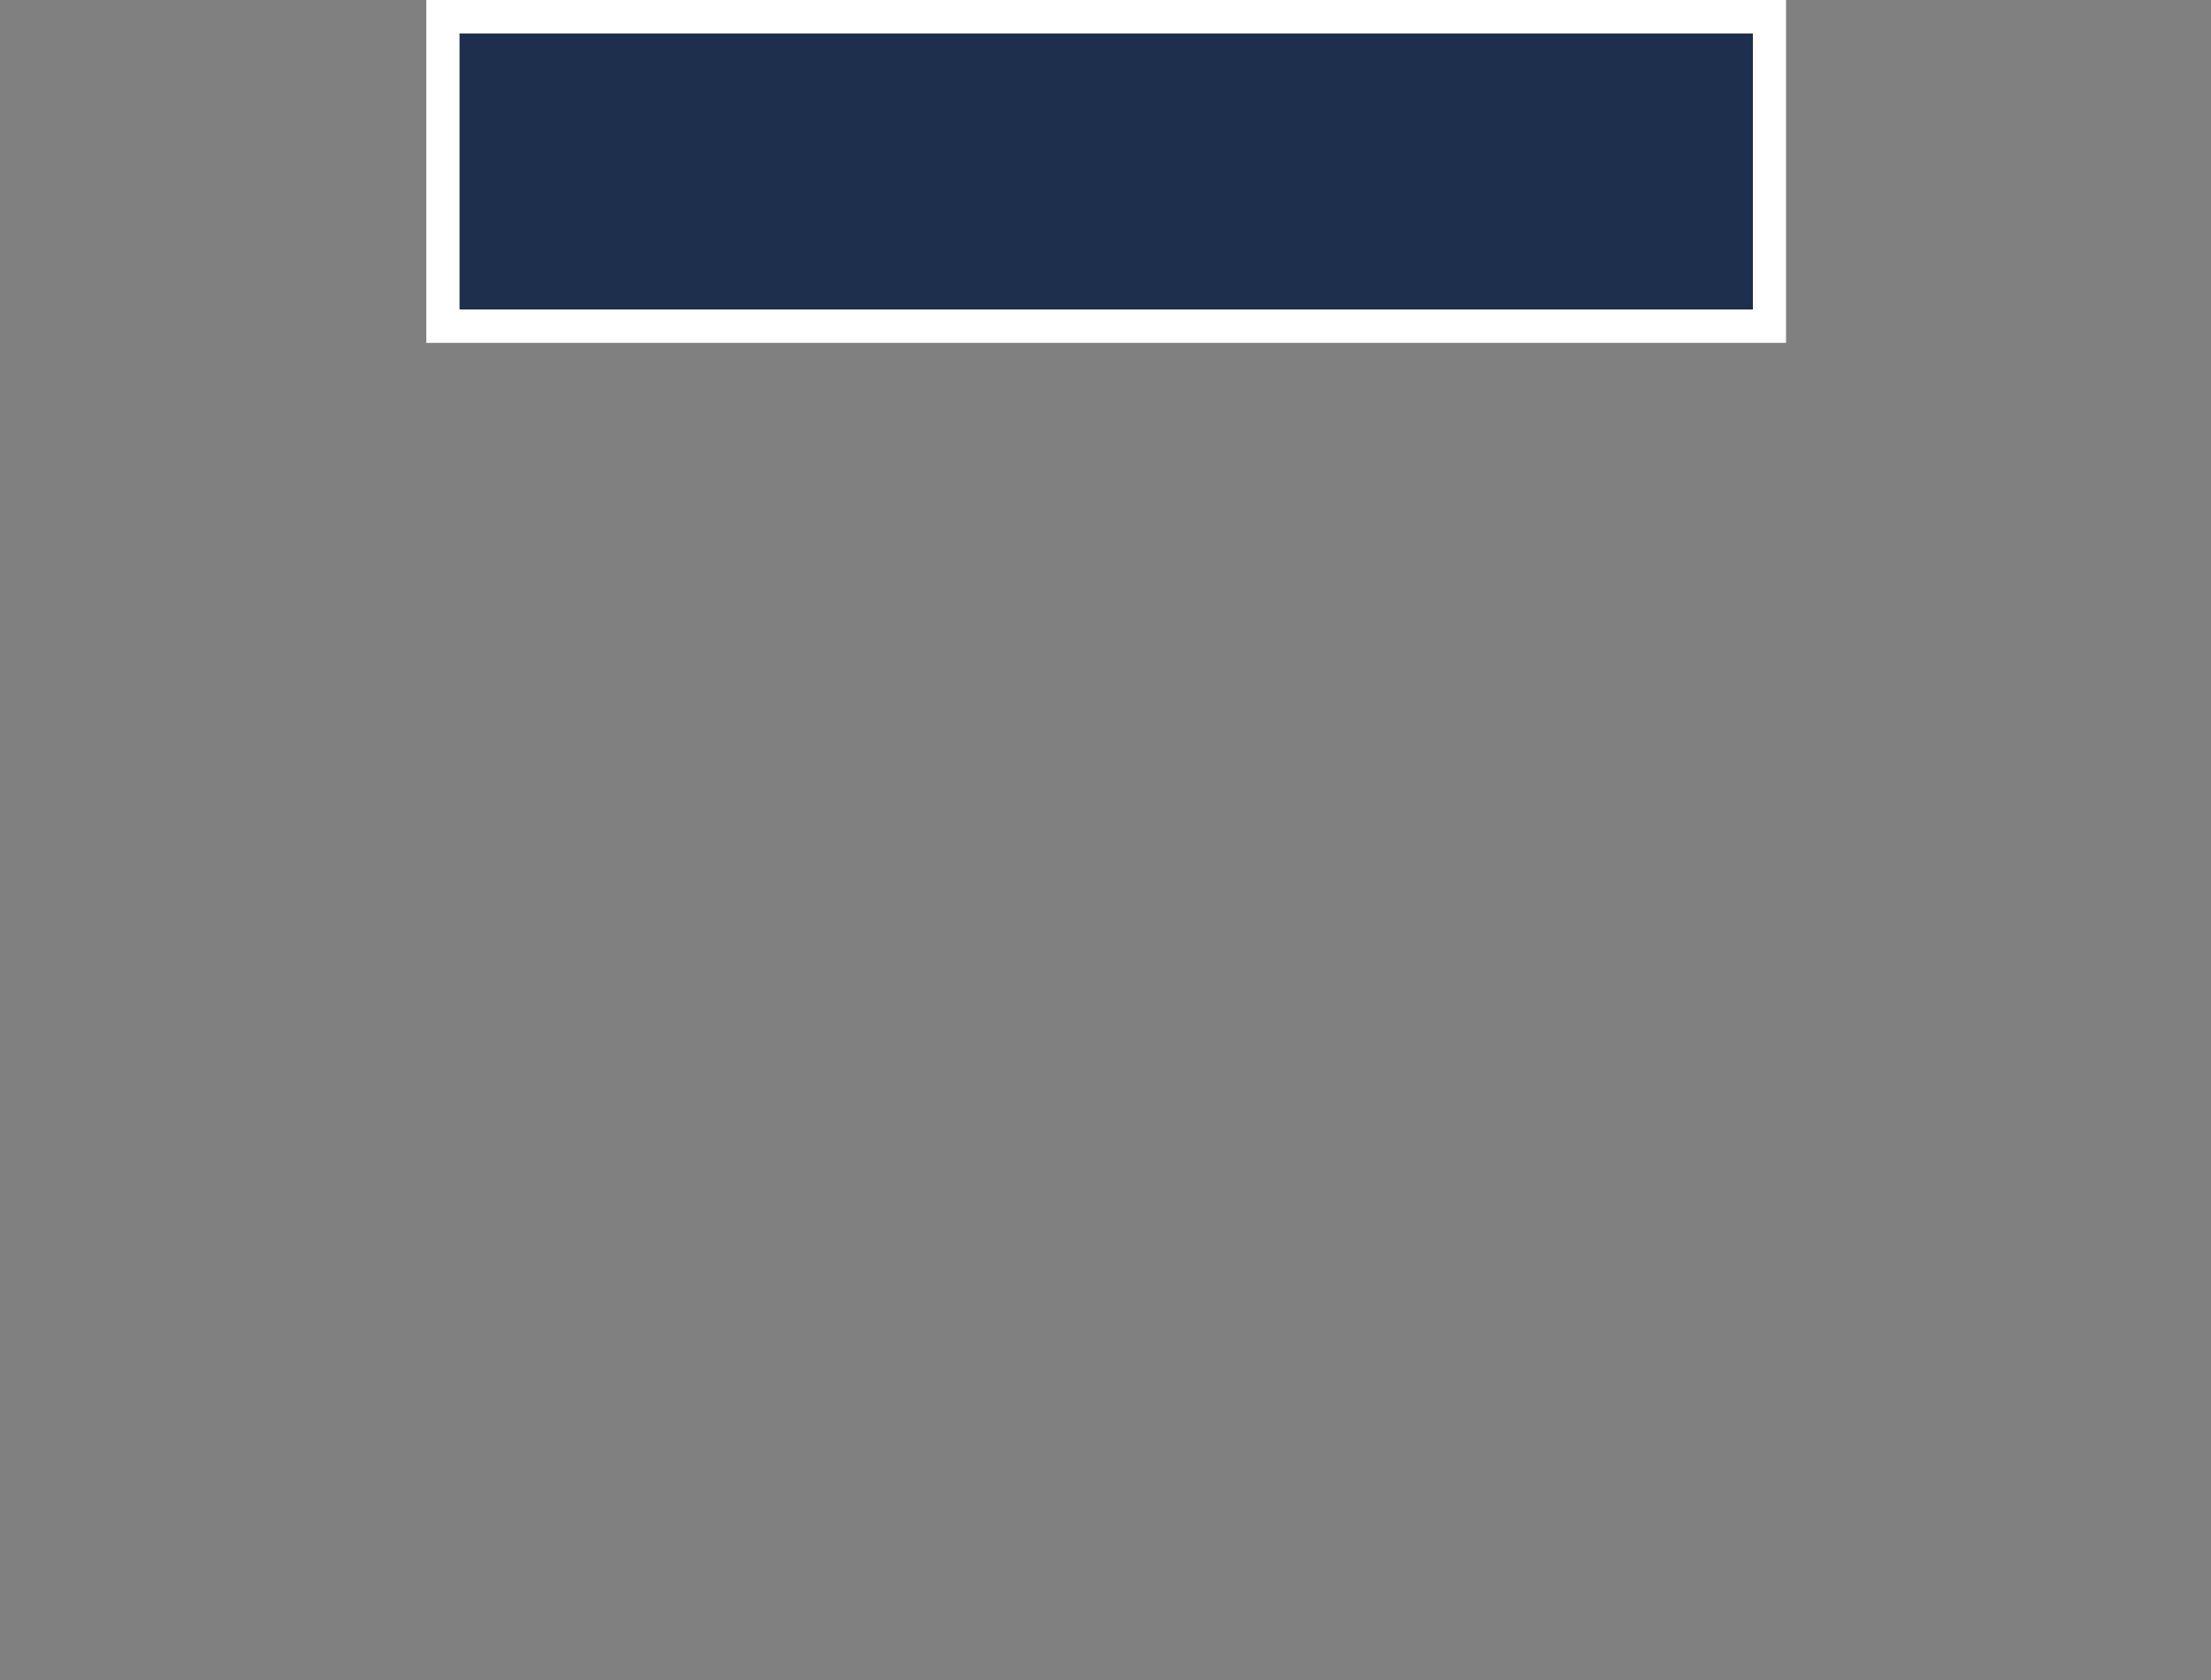
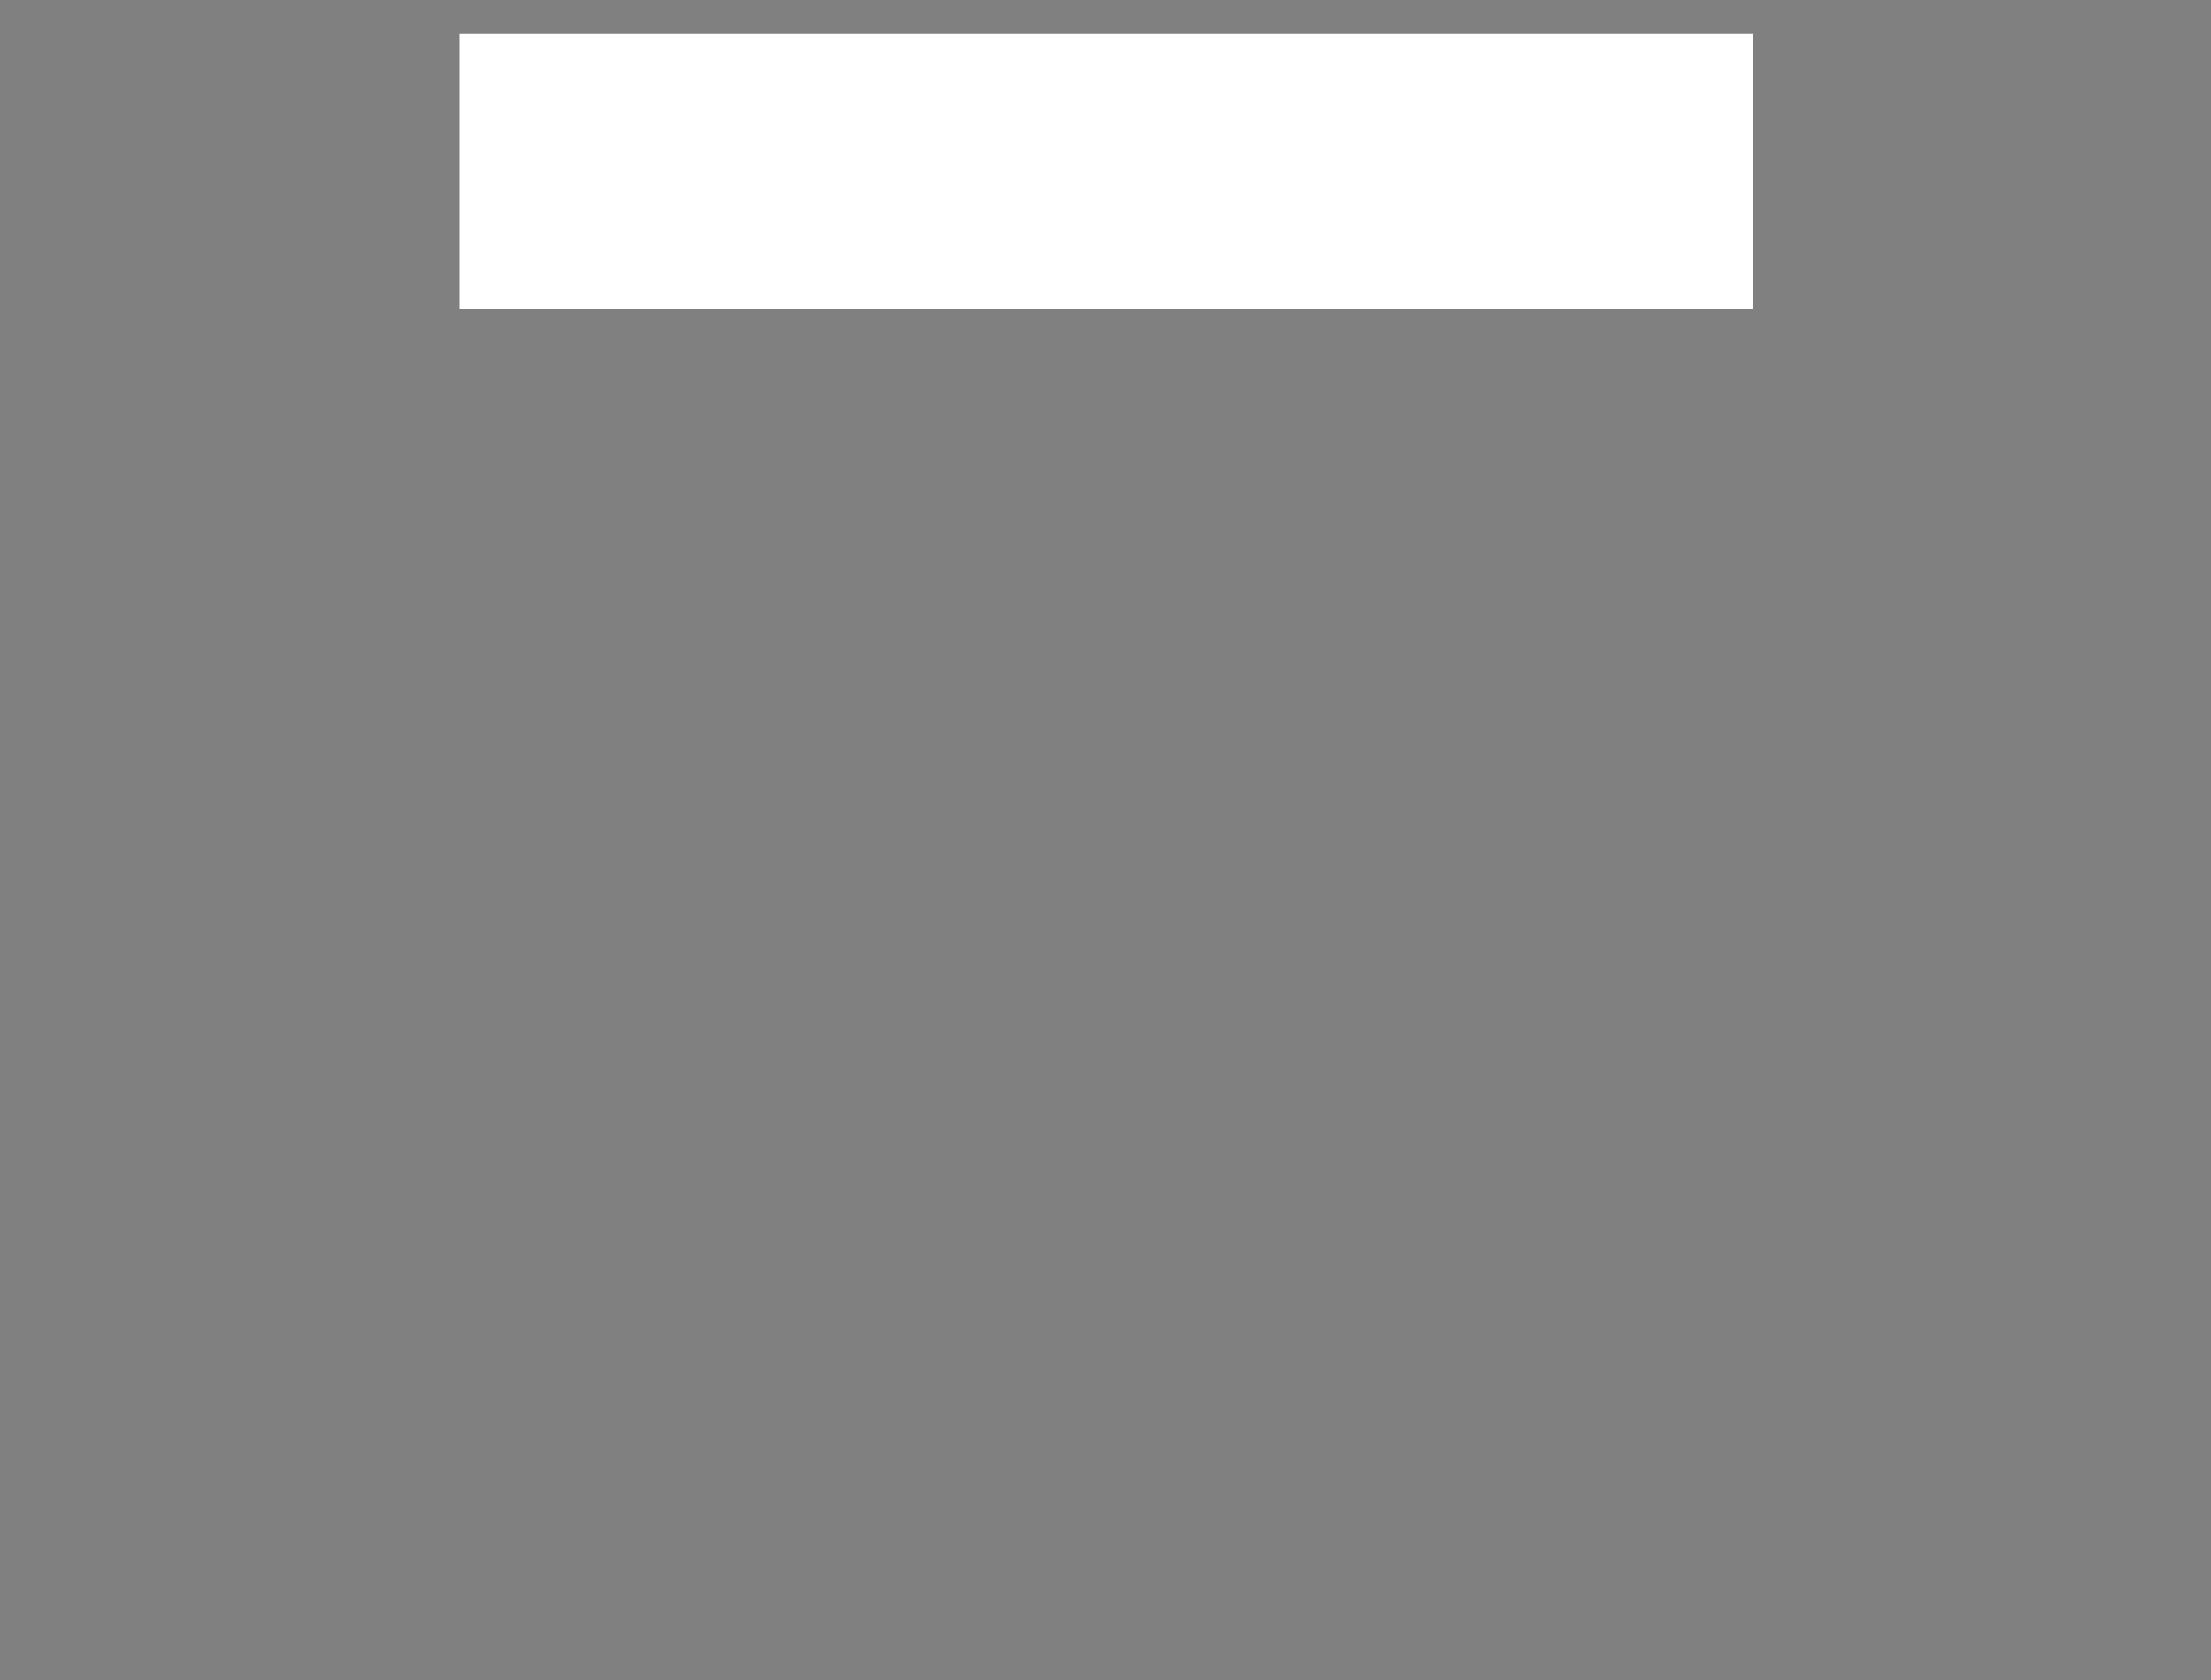
<svg xmlns="http://www.w3.org/2000/svg" id="Calque_1" data-name="Calque 1" width="100" height="76" viewBox="0 0 100 76">
  <rect x="0" y="0" width="100" height="76" fill="#808080" stroke="none" />
  <defs>
    <style>.cls-1{fill:#1d2f4d;}.cls-2{fill:#fff;}</style>
  </defs>
  <title>picto-cuisine-l</title>
-   <rect class="cls-1" x="20.78" y="1.51" width="58.5" height="12.5" />
-   <path class="cls-2" d="M19.28,15.51h61.5V0H19.28Zm1.5-14h58.5V14H20.78Z" />
+   <path class="cls-2" d="M19.28,15.51V0H19.28Zm1.5-14h58.5V14H20.78Z" />
</svg>